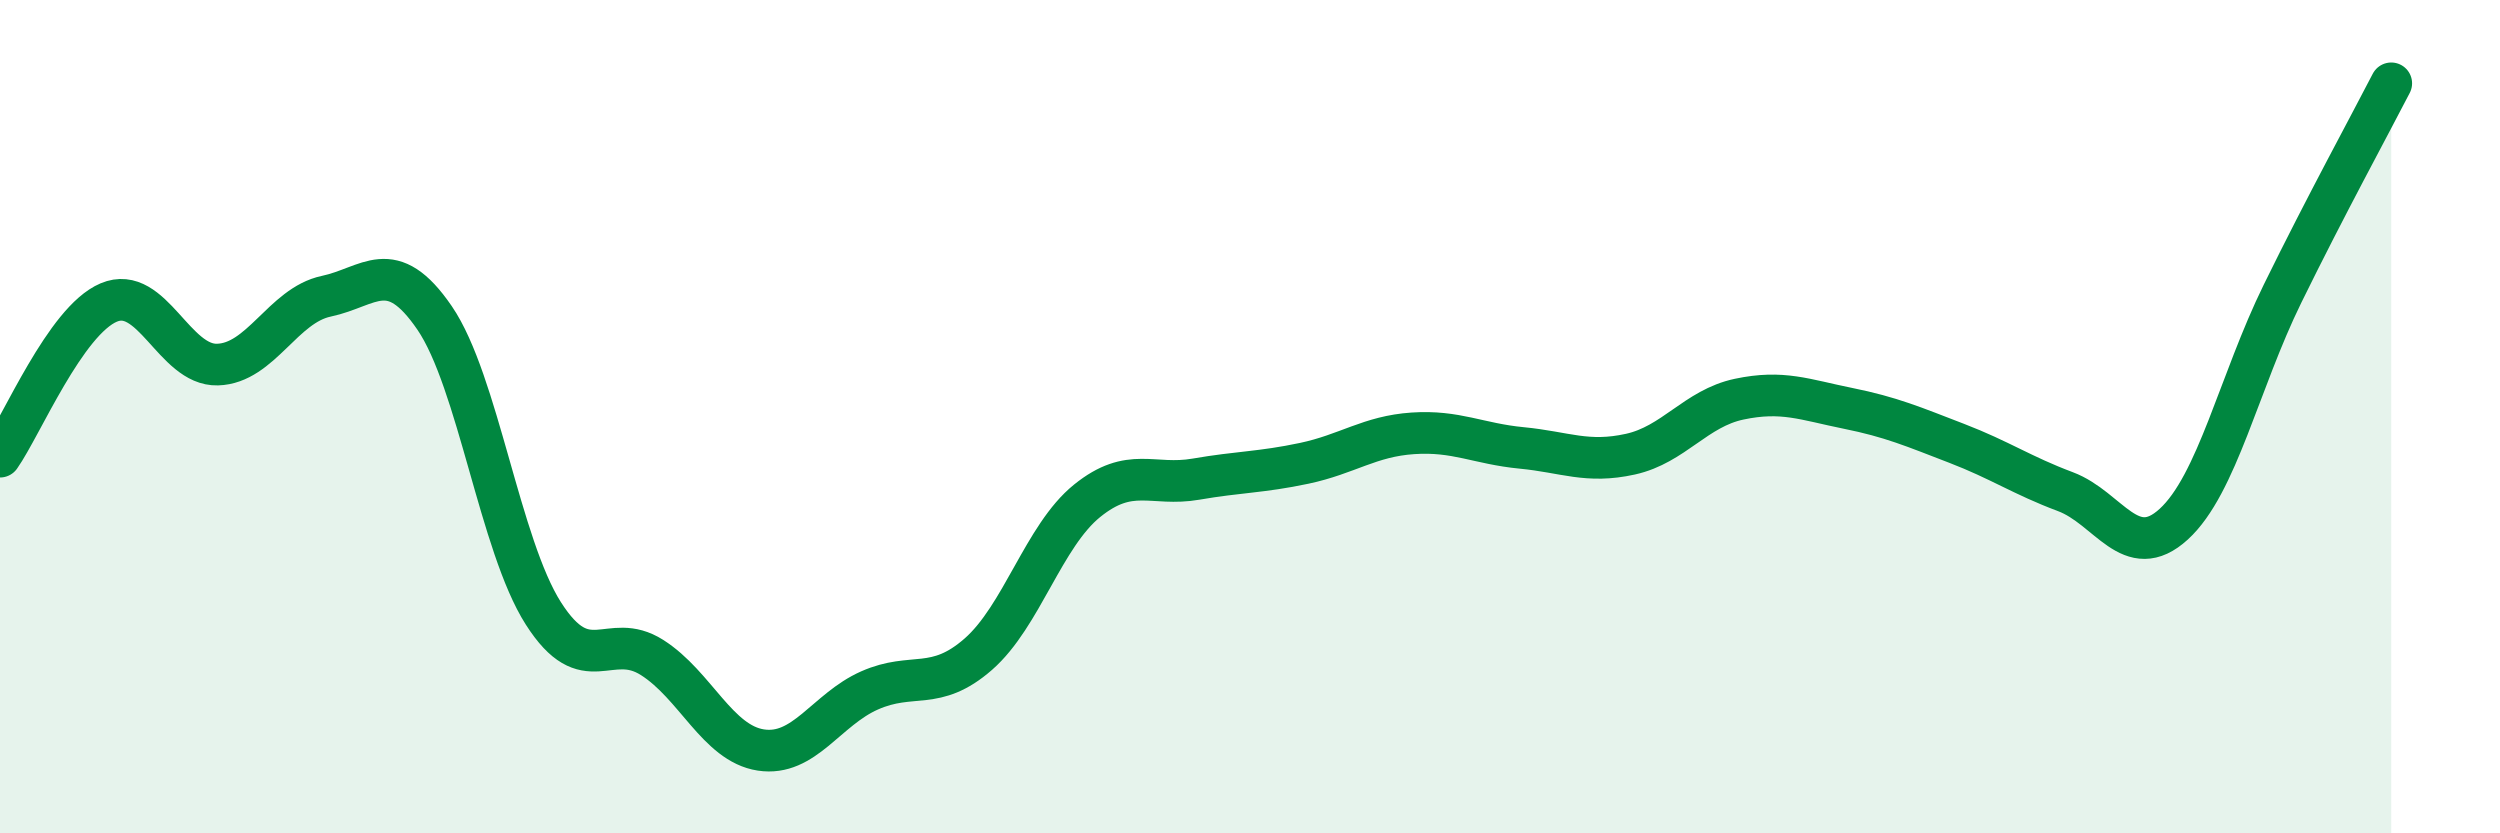
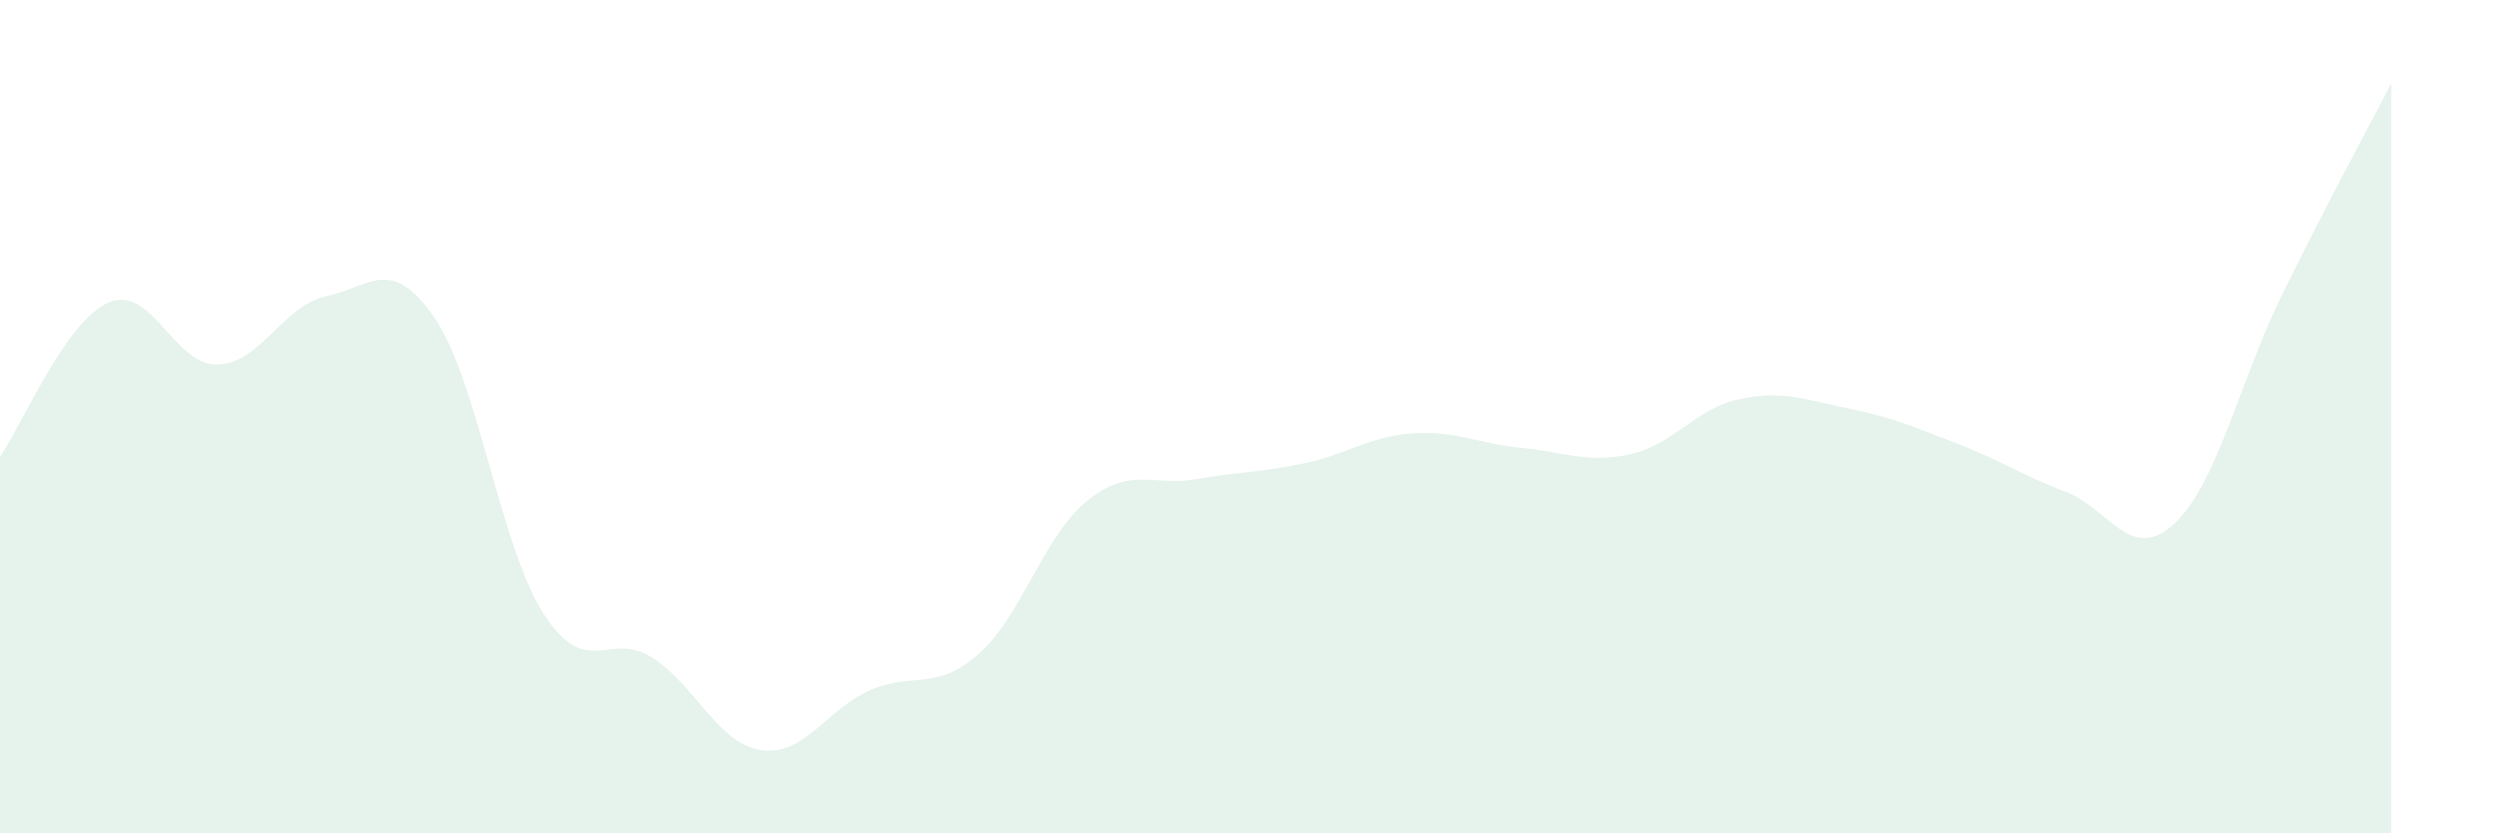
<svg xmlns="http://www.w3.org/2000/svg" width="60" height="20" viewBox="0 0 60 20">
  <path d="M 0,10.96 C 0.52,10.22 1.57,7.7 2.61,7.26 C 3.65,6.82 4.18,8.78 5.22,8.75 C 6.26,8.72 6.79,7.33 7.83,7.11 C 8.87,6.89 9.39,6.11 10.43,7.63 C 11.47,9.15 12,13.09 13.04,14.72 C 14.08,16.35 14.61,15.12 15.65,15.78 C 16.69,16.44 17.22,17.84 18.26,18 C 19.3,18.16 19.83,17.03 20.87,16.57 C 21.91,16.11 22.44,16.61 23.48,15.7 C 24.52,14.79 25.05,12.86 26.09,12.02 C 27.13,11.18 27.66,11.68 28.7,11.5 C 29.74,11.32 30.26,11.34 31.3,11.12 C 32.34,10.9 32.87,10.47 33.91,10.4 C 34.95,10.33 35.48,10.65 36.52,10.75 C 37.56,10.85 38.09,11.13 39.13,10.9 C 40.17,10.67 40.7,9.8 41.74,9.58 C 42.78,9.36 43.31,9.59 44.35,9.8 C 45.39,10.01 45.92,10.24 46.96,10.64 C 48,11.04 48.53,11.41 49.57,11.8 C 50.61,12.19 51.13,13.53 52.17,12.58 C 53.21,11.63 53.74,9.17 54.78,7.05 C 55.82,4.93 56.87,3.01 57.39,2L57.39 20L0 20Z" fill="#008740" opacity="0.1" stroke-linecap="round" stroke-linejoin="round" />
-   <path d="M 0,10.96 C 0.52,10.22 1.57,7.7 2.61,7.26 C 3.65,6.82 4.18,8.78 5.22,8.75 C 6.26,8.72 6.79,7.33 7.83,7.11 C 8.87,6.89 9.39,6.11 10.43,7.63 C 11.47,9.15 12,13.09 13.04,14.72 C 14.08,16.35 14.61,15.12 15.65,15.78 C 16.69,16.44 17.22,17.84 18.26,18 C 19.3,18.16 19.83,17.03 20.87,16.57 C 21.91,16.11 22.44,16.61 23.48,15.7 C 24.52,14.79 25.05,12.86 26.09,12.02 C 27.13,11.18 27.66,11.68 28.7,11.5 C 29.74,11.32 30.26,11.34 31.3,11.12 C 32.34,10.9 32.87,10.47 33.91,10.4 C 34.95,10.33 35.48,10.65 36.52,10.75 C 37.56,10.85 38.09,11.13 39.13,10.9 C 40.17,10.67 40.7,9.8 41.74,9.58 C 42.78,9.36 43.31,9.59 44.35,9.8 C 45.39,10.01 45.92,10.24 46.96,10.64 C 48,11.04 48.53,11.41 49.57,11.8 C 50.61,12.19 51.13,13.53 52.17,12.58 C 53.21,11.63 53.74,9.17 54.78,7.05 C 55.82,4.93 56.87,3.01 57.39,2" stroke="#008740" stroke-width="1" fill="none" stroke-linecap="round" stroke-linejoin="round" />
</svg>